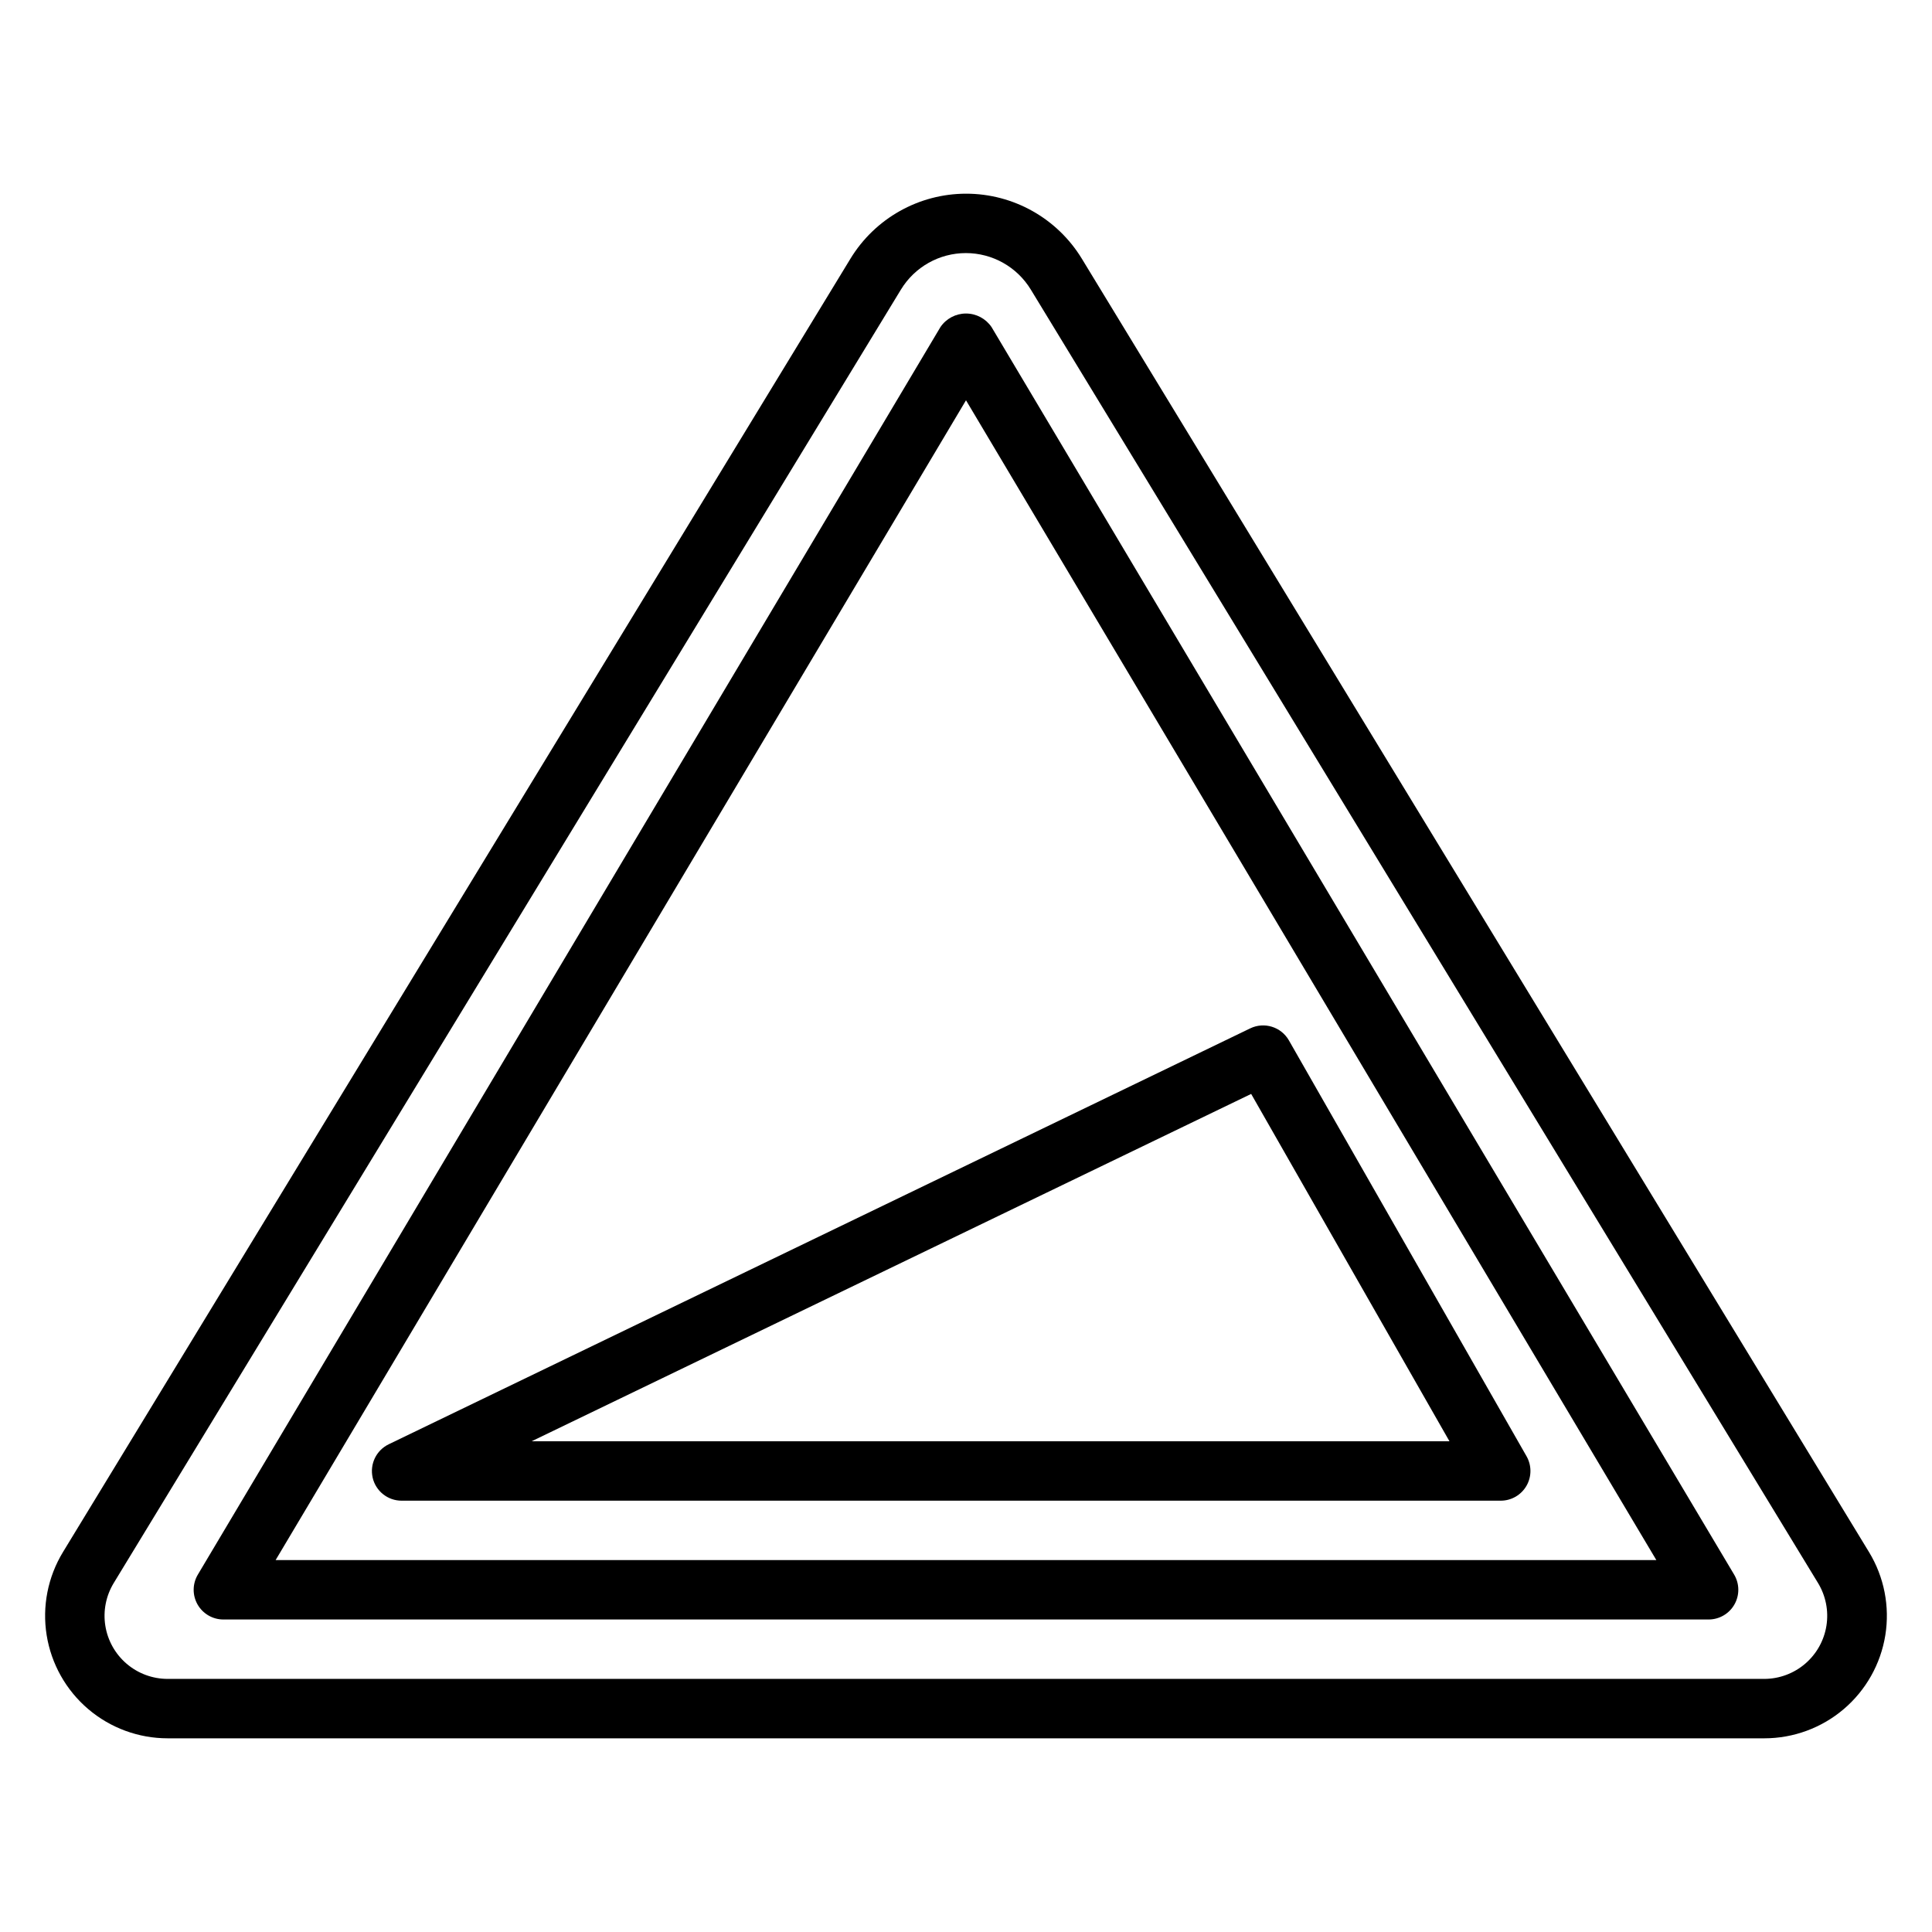
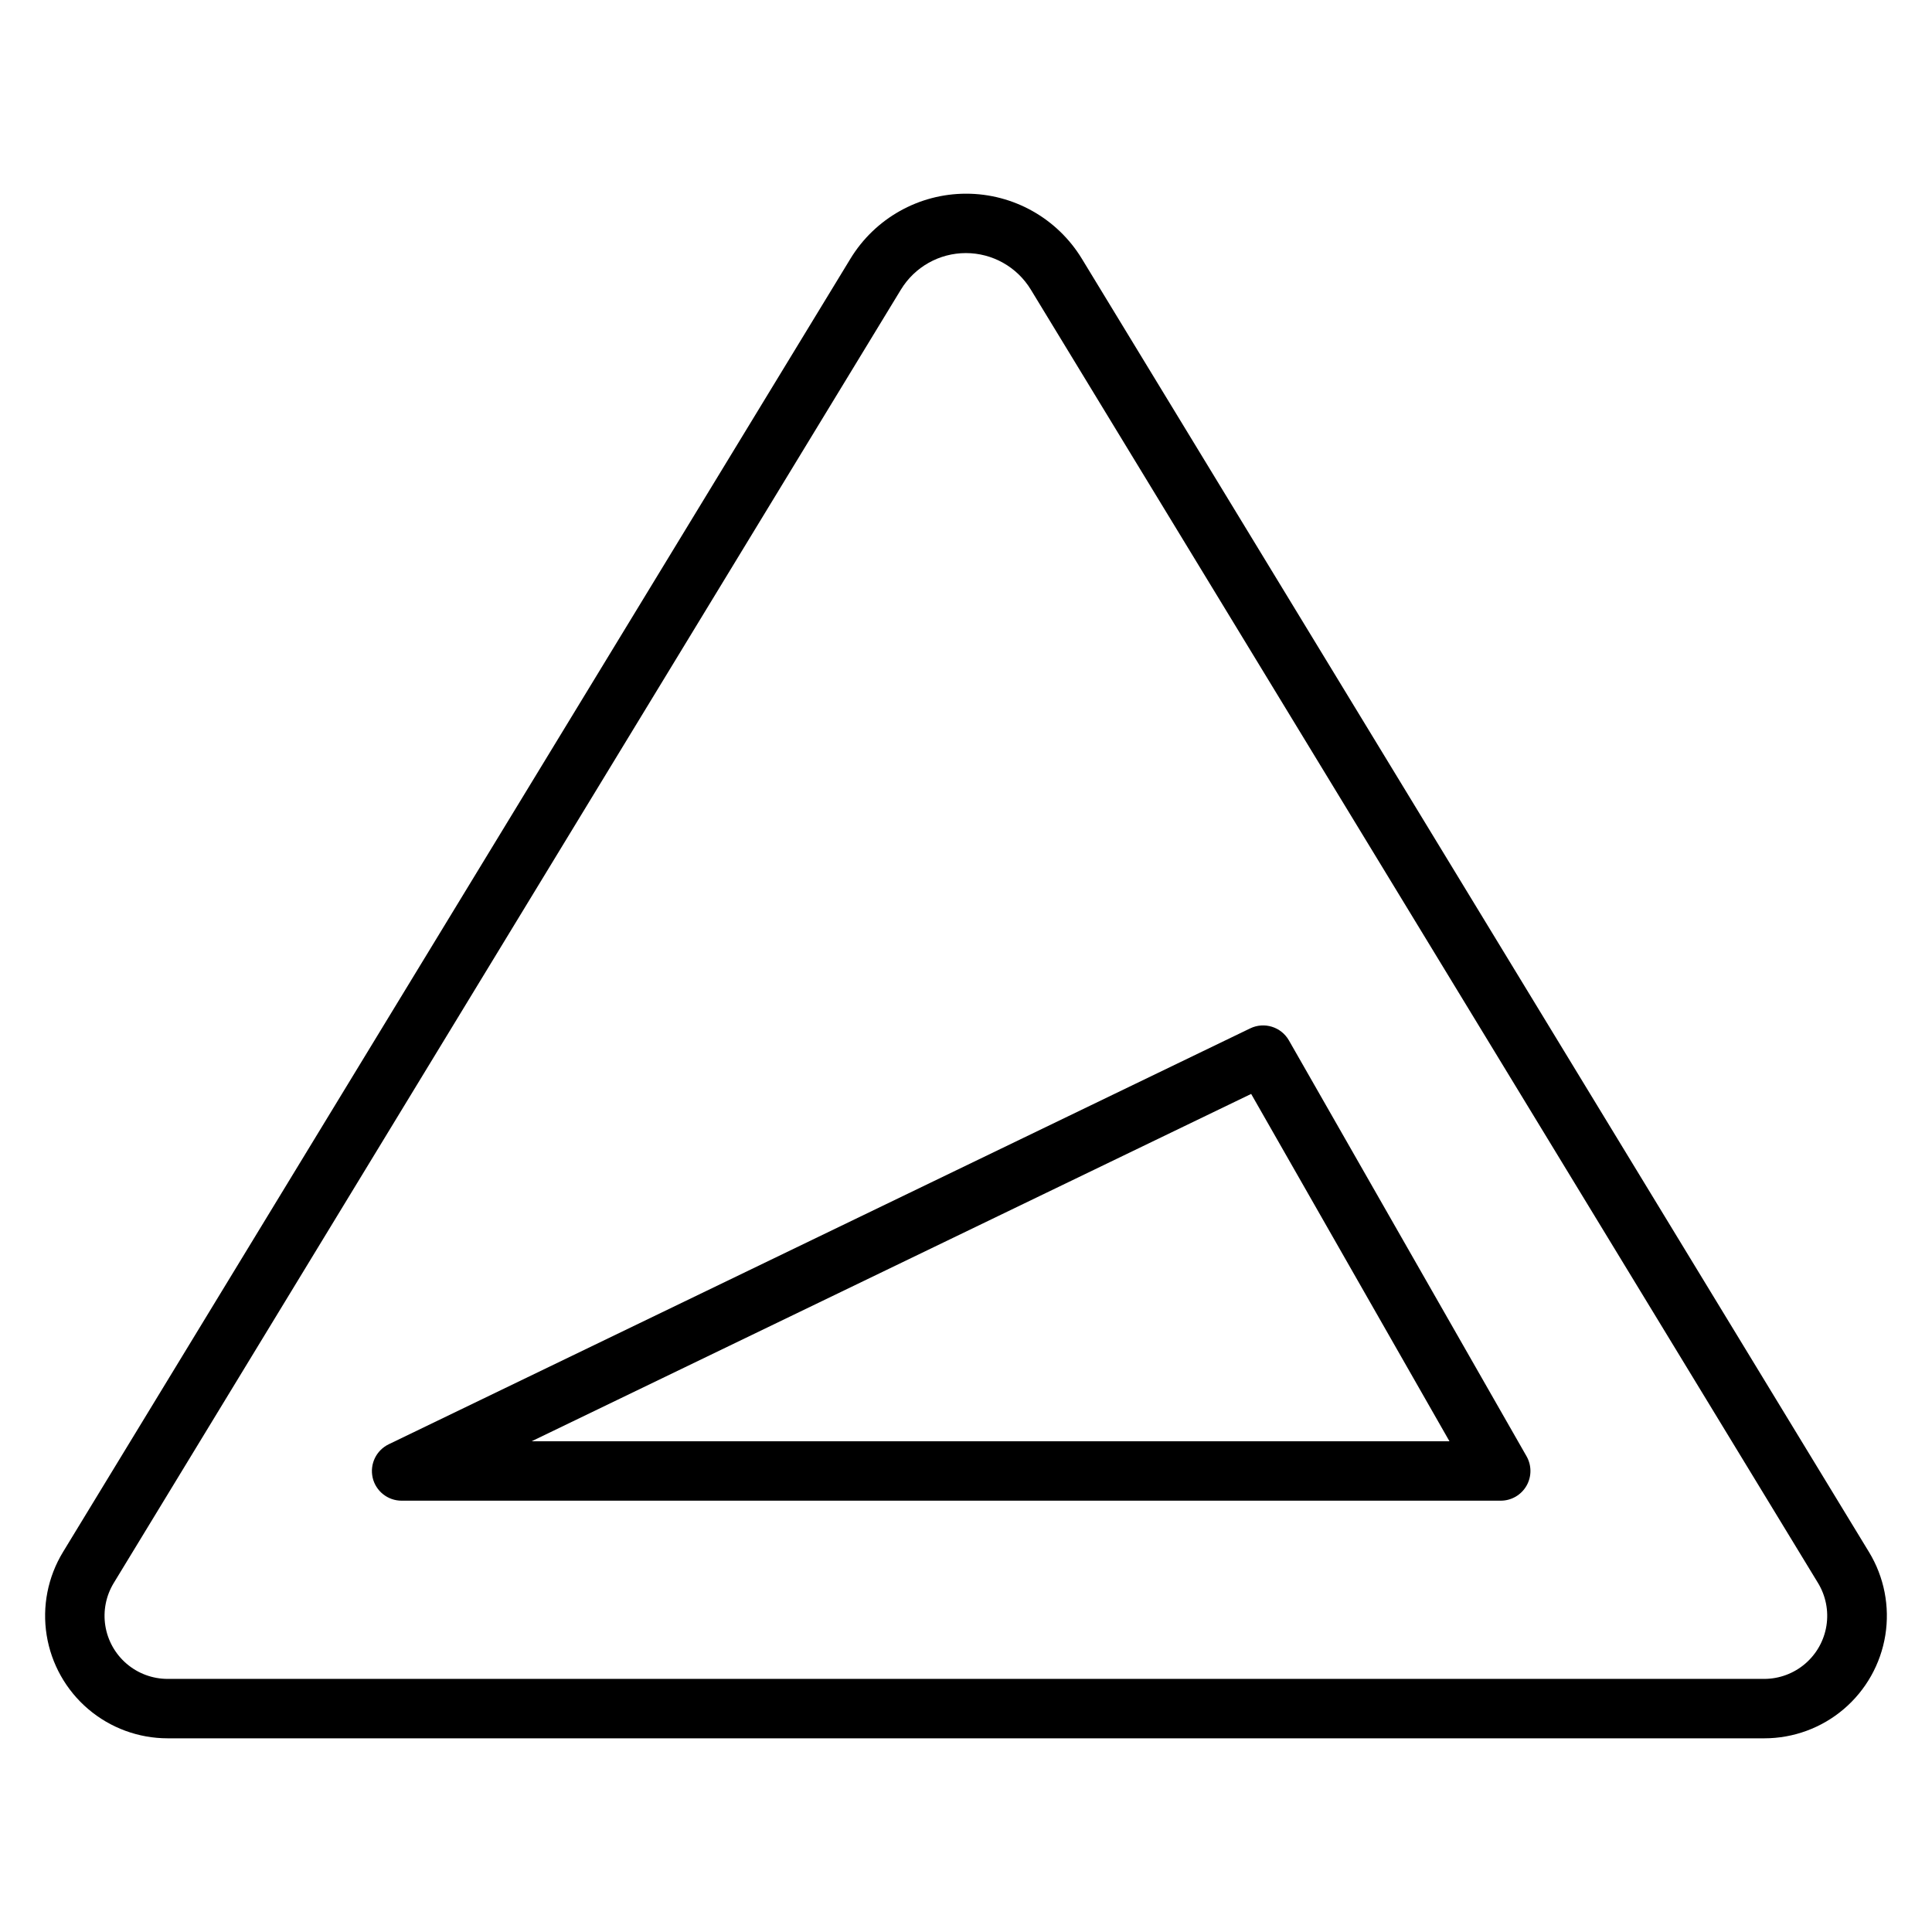
<svg xmlns="http://www.w3.org/2000/svg" fill="#000000" width="800px" height="800px" version="1.1" viewBox="144 144 512 512">
  <g>
    <path d="m639.31 555.32-208.61-342.76c-6.516-10.699-18.133-17.23-30.66-17.23-12.527 0-24.148 6.531-30.664 17.23l-208.69 342.76c-4.012 6.598-5.543 14.406-4.32 22.027 1.227 7.621 5.125 14.559 11 19.566 5.875 5.008 13.344 7.758 21.062 7.758h423.14c7.719 0 15.188-2.75 21.062-7.758 5.875-5.008 9.773-11.945 11-19.566 1.223-7.621-0.309-15.43-4.32-22.027zm-27.742 33.605h-423.14c-3.977 0-7.82-1.414-10.848-3.996-3.027-2.578-5.035-6.152-5.664-10.078-0.629-3.926 0.164-7.949 2.231-11.344l208.61-342.77v0.004c3.656-6.008 10.18-9.672 17.211-9.672 7.027 0 13.551 3.664 17.207 9.672l208.61 342.76c2.066 3.391 2.859 7.406 2.238 11.328-0.621 3.922-2.621 7.492-5.633 10.074-3.016 2.586-6.852 4.012-10.824 4.023z" />
-     <path d="m406.76 230.66c-1.527-2.234-4.059-3.574-6.762-3.574-2.707 0-5.238 1.34-6.762 3.574l-196.8 330.62c-1.453 2.434-1.484 5.457-0.086 7.918 1.402 2.461 4.016 3.984 6.848 3.984h393.6c2.832 0 5.445-1.523 6.844-3.984 1.398-2.461 1.367-5.484-0.082-7.918zm-189.72 326.78 182.96-307.36 182.95 307.36z" />
    <path d="m242.75 535.58c0.82 3.578 4.004 6.117 7.676 6.117h291.27c2.816 0.004 5.418-1.492 6.828-3.93 1.41-2.438 1.41-5.441 0.004-7.879l-62.977-110.21c-2.062-3.566-6.523-4.938-10.234-3.148l-228.29 110.21h0.004c-3.316 1.59-5.09 5.258-4.277 8.84zm232.82-101.68 52.555 92.055h-243.25z" />
  </g>
</svg>